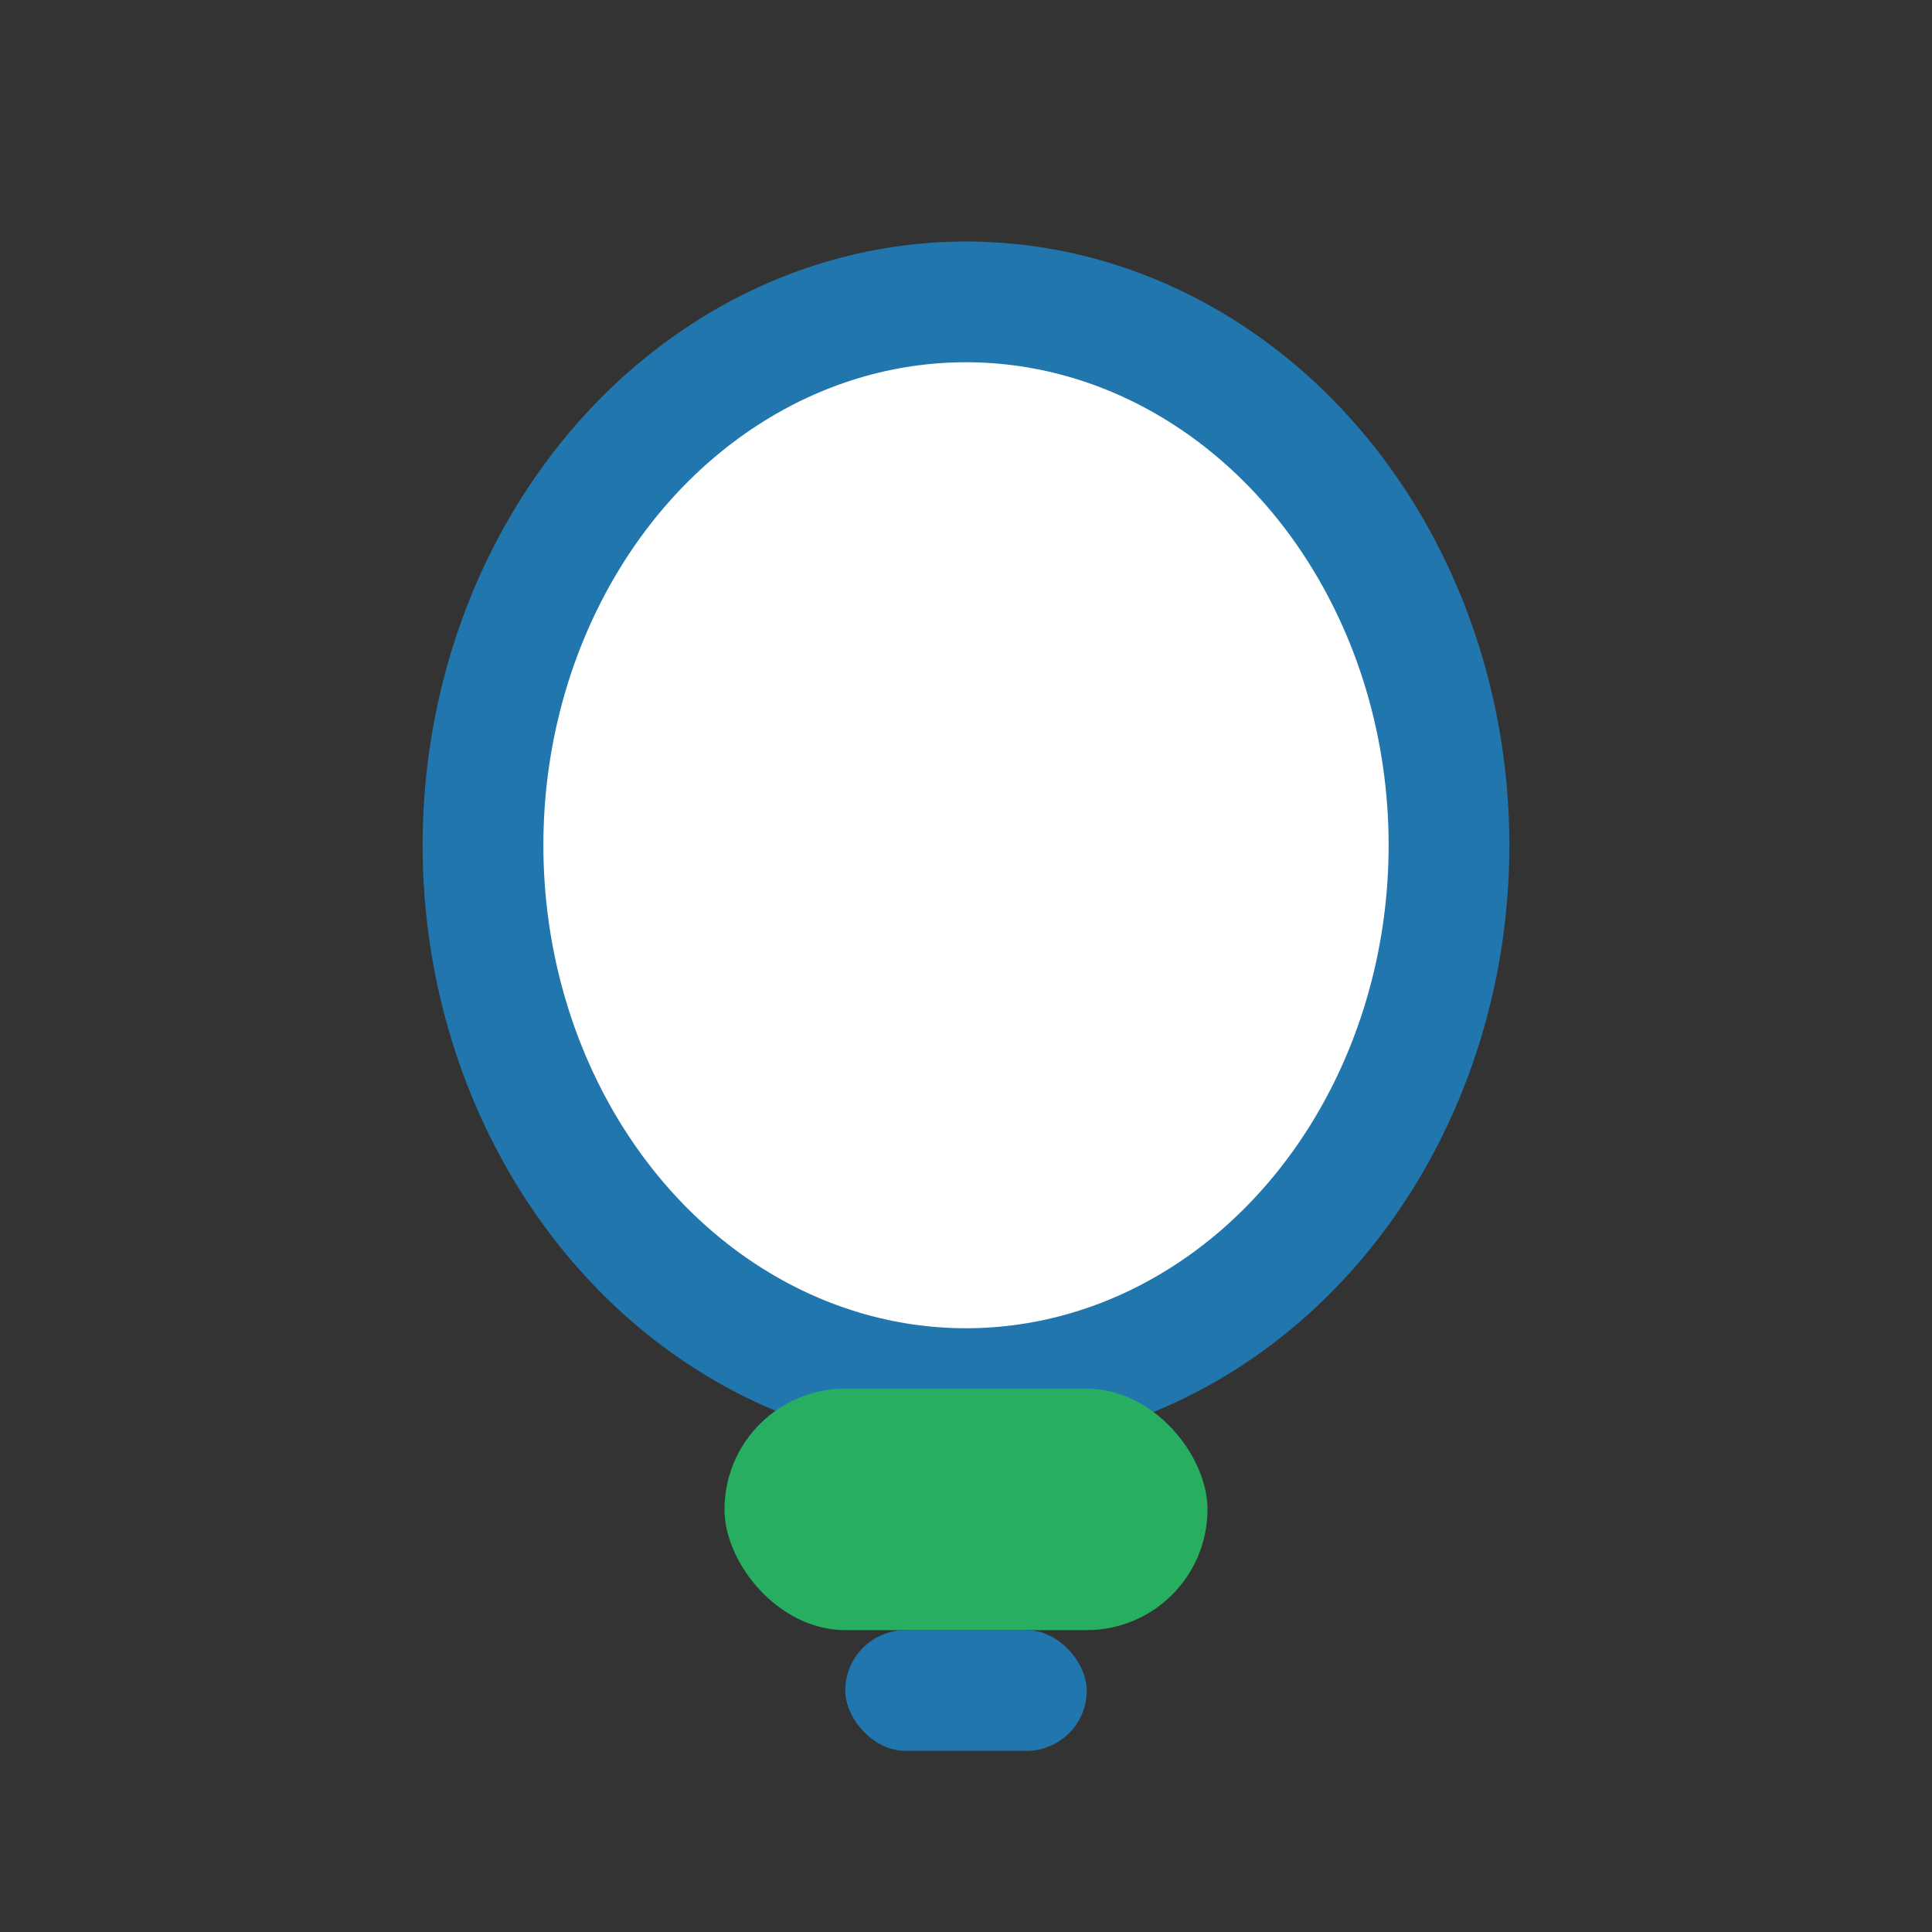
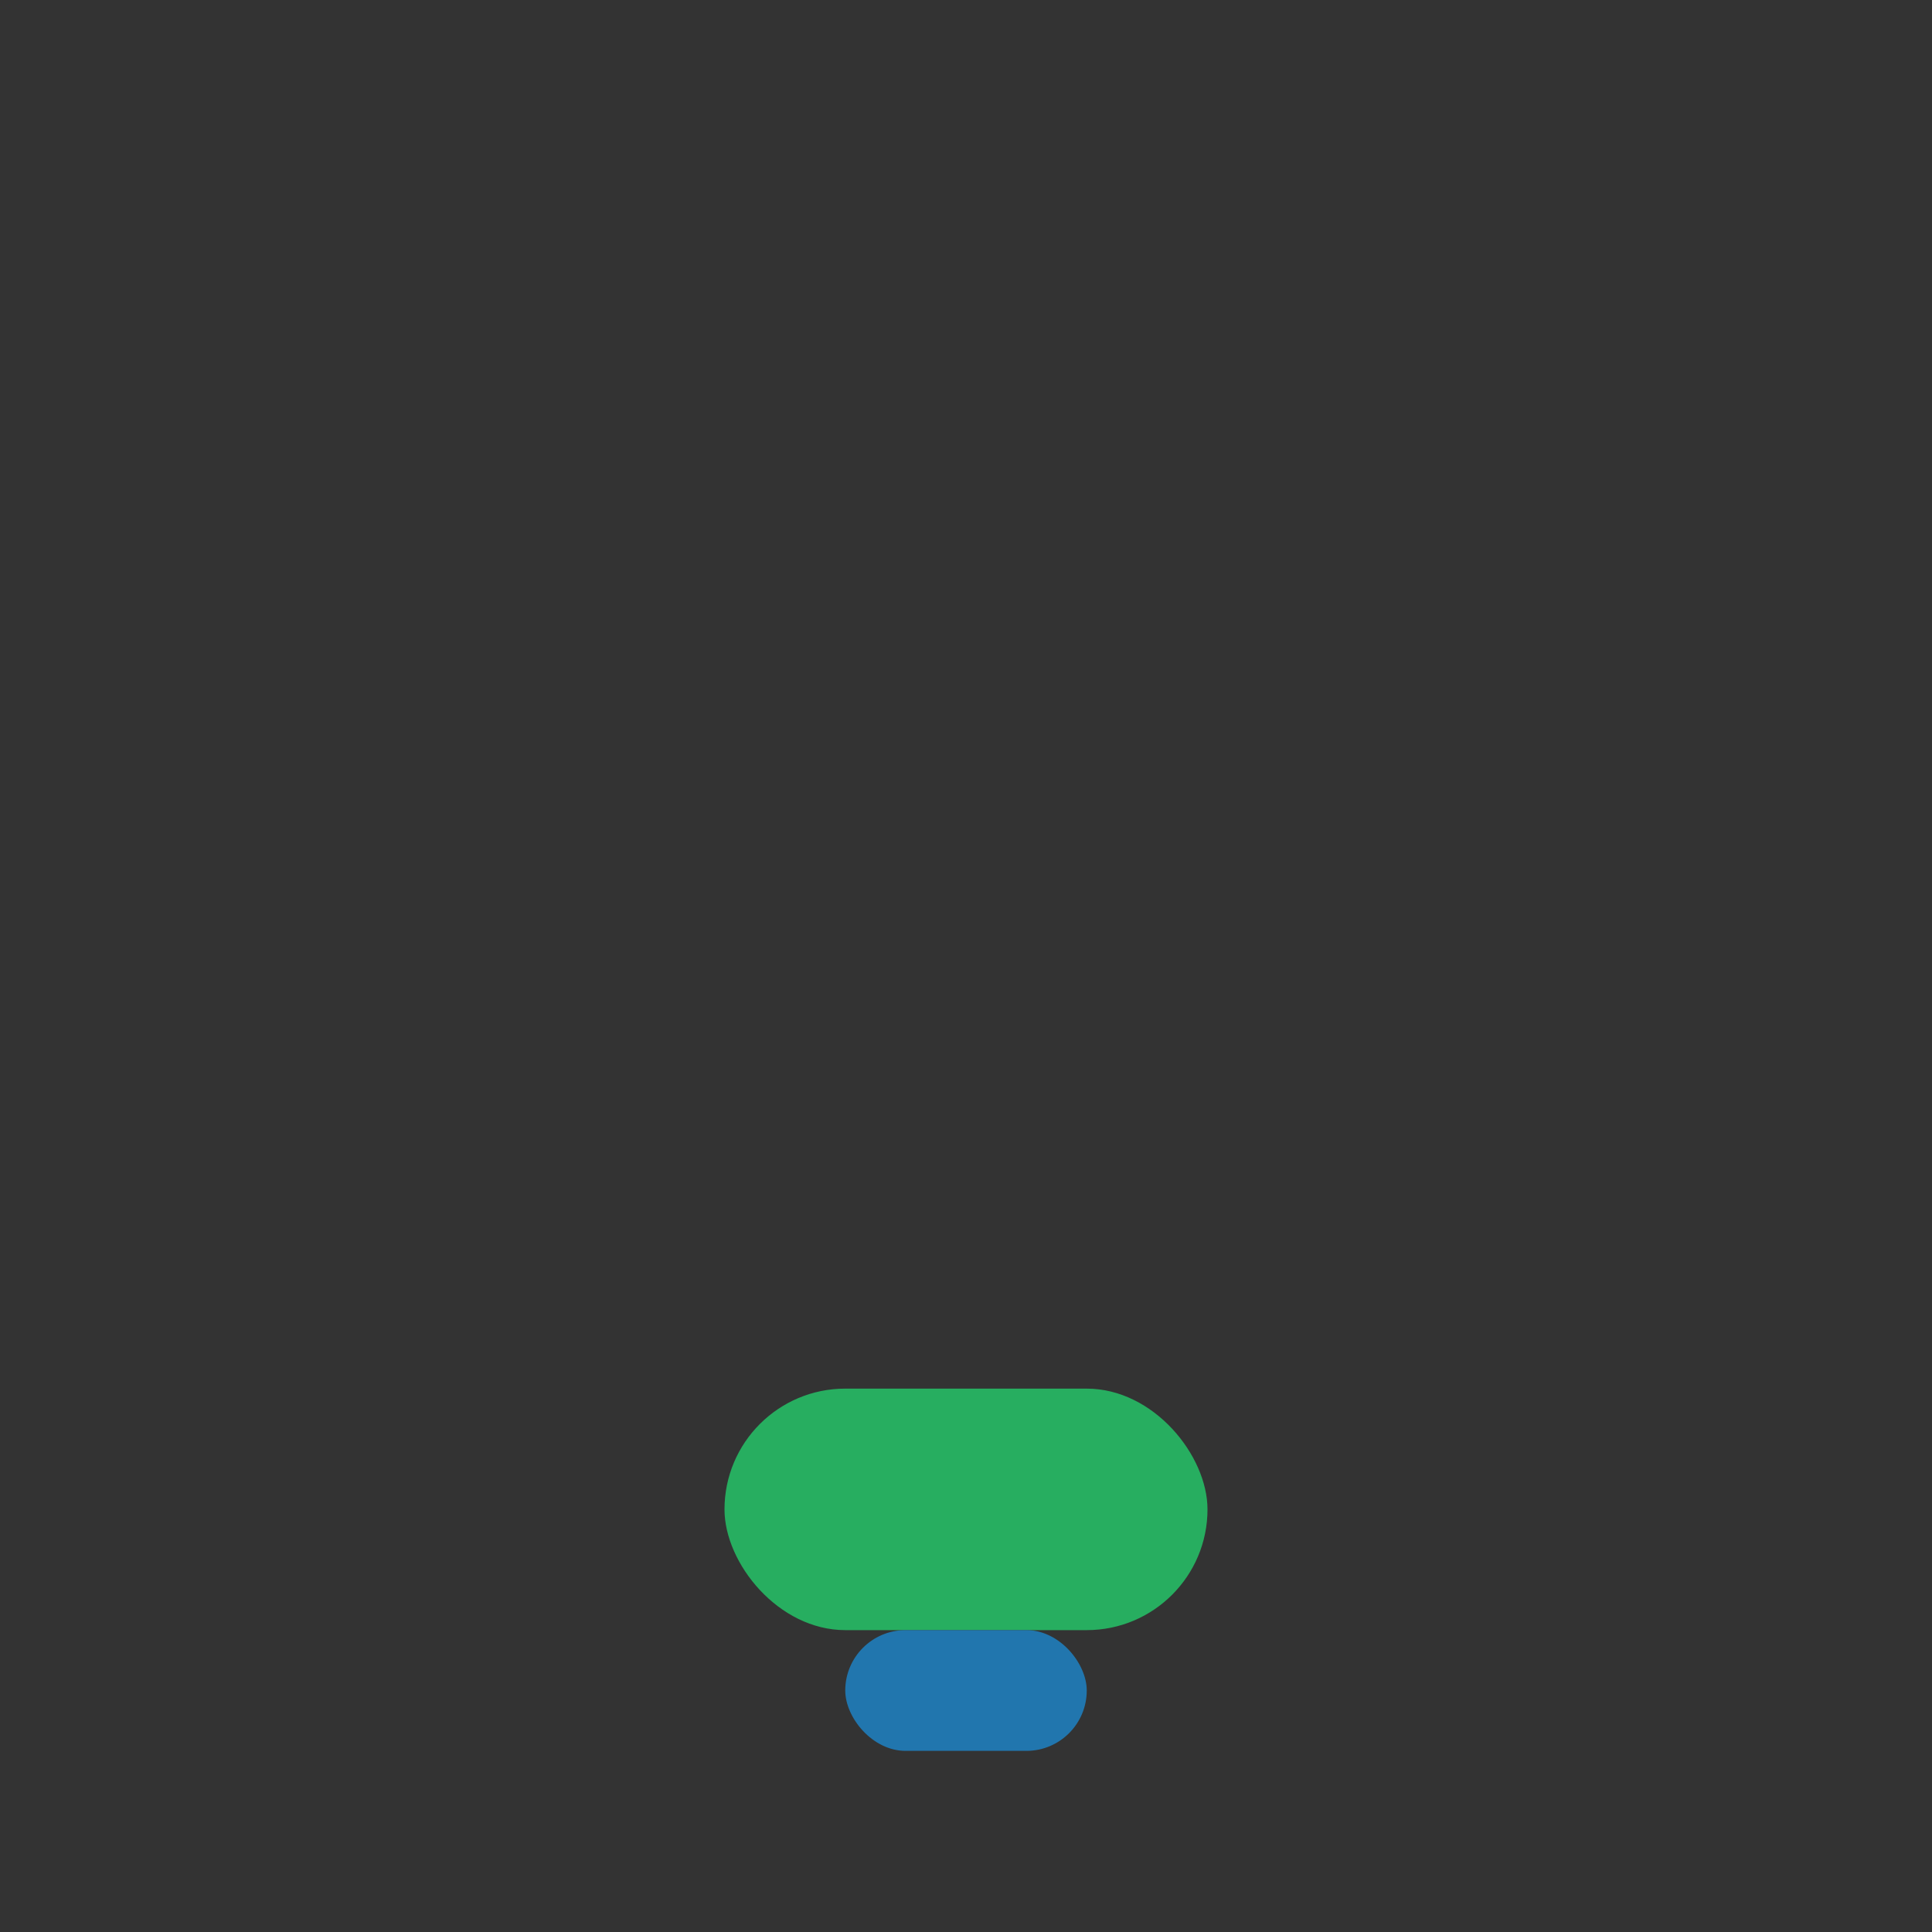
<svg xmlns="http://www.w3.org/2000/svg" width="32" height="32" viewBox="0 0 32 32">
  <rect x="0" y="0" width="32" height="32" fill="#333333" stroke="none" />
-   <ellipse cx="16" cy="14" rx="8" ry="9" fill="#fff" stroke="#2176AE" stroke-width="2" />
  <rect x="12" y="23" width="8" height="4" rx="2" fill="#27AE60" />
  <rect x="14" y="27" width="4" height="2" rx="1" fill="#2176AE" />
</svg>